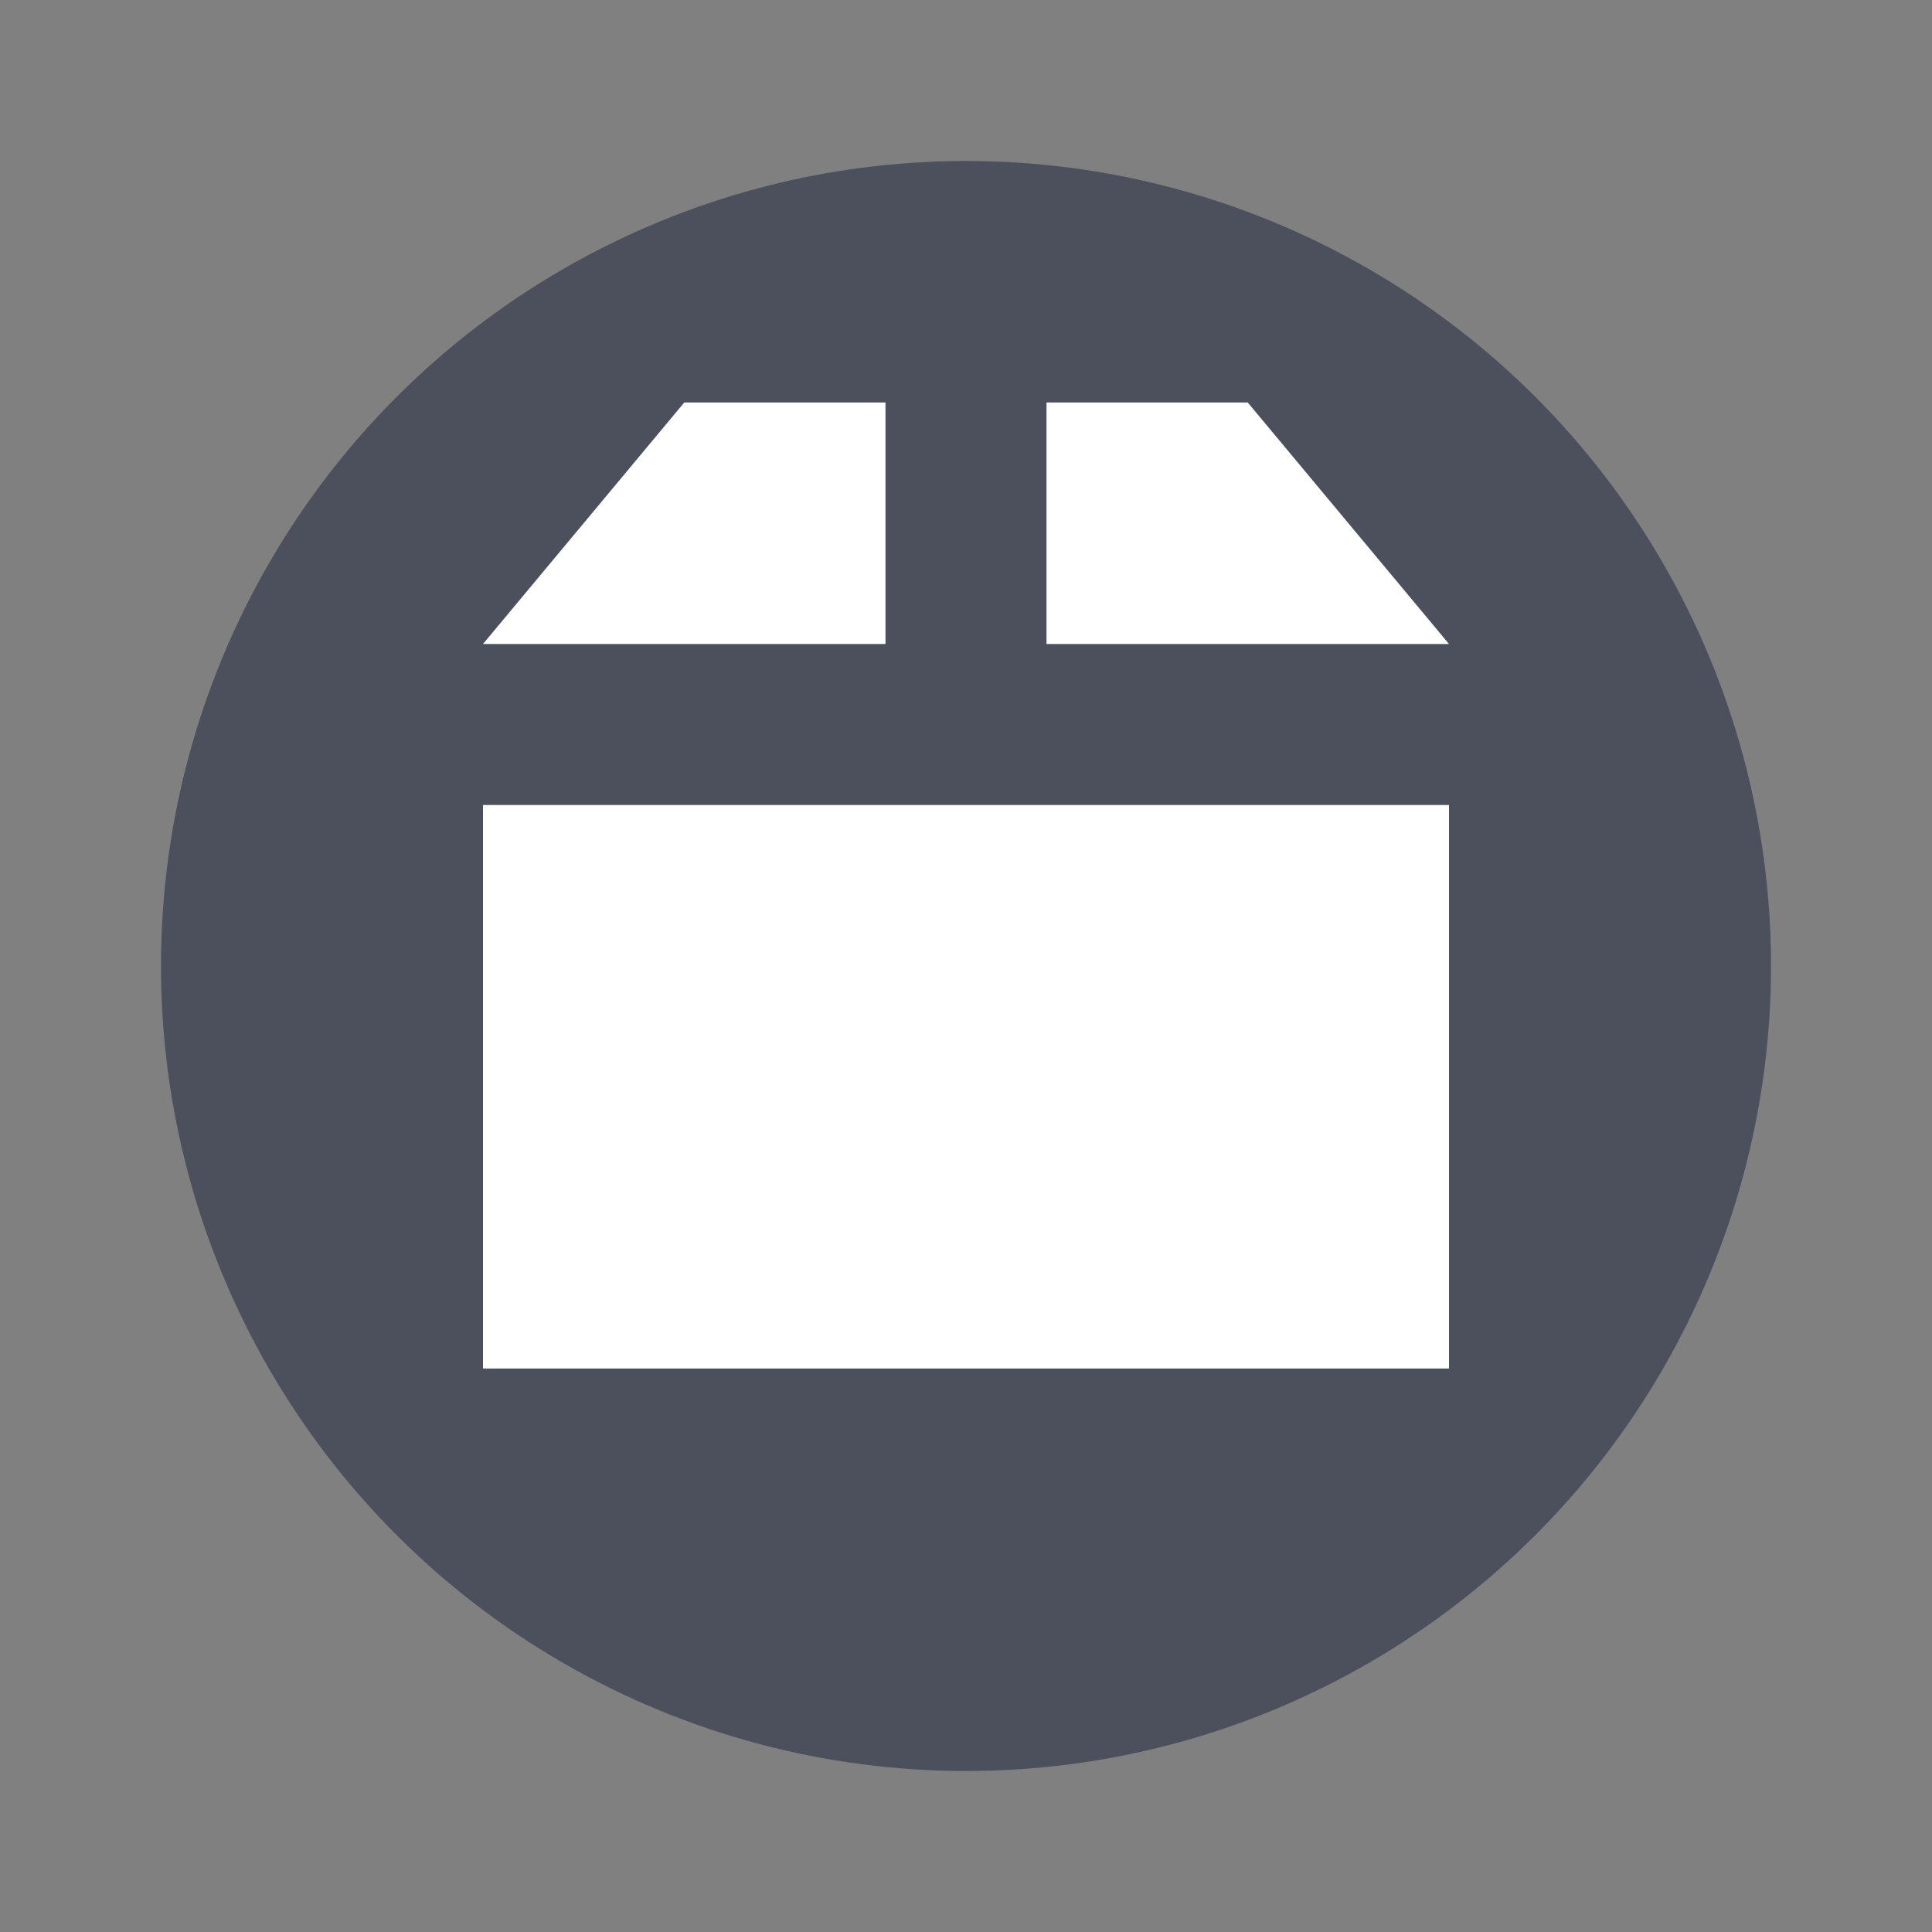
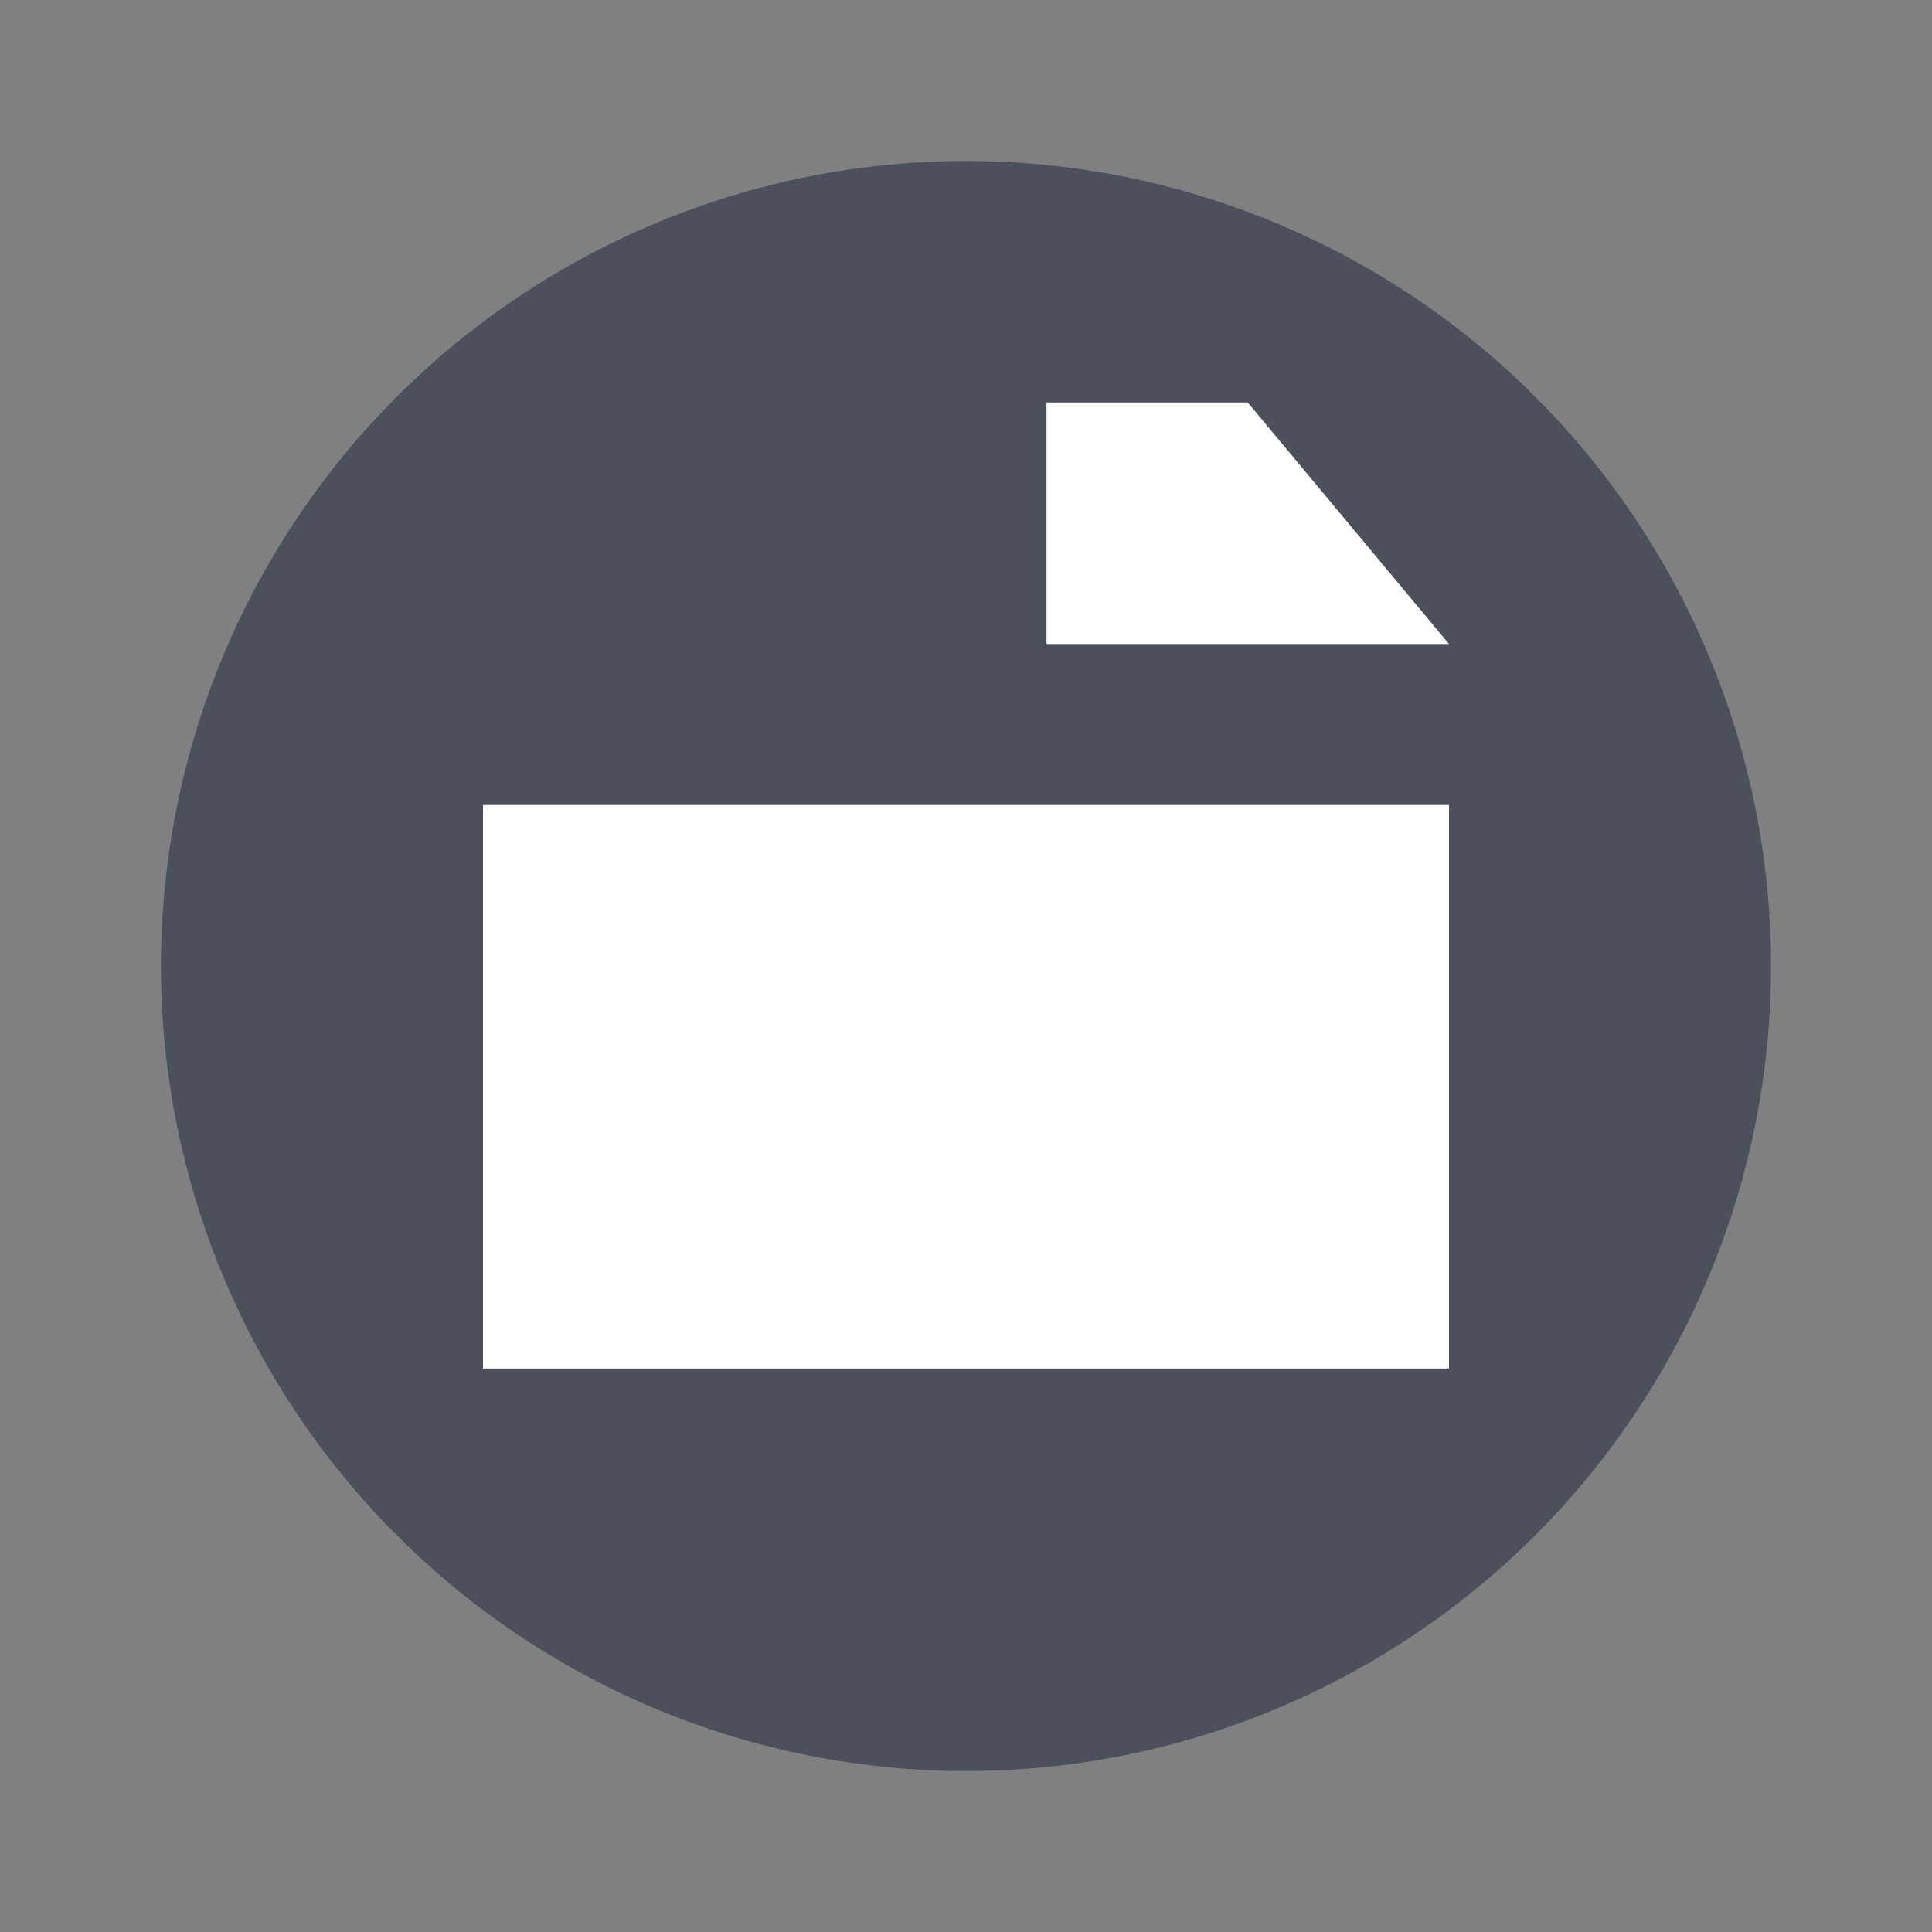
<svg xmlns="http://www.w3.org/2000/svg" width="24" height="24" version="1.1">
  <rect width="100%" height="100%" fill="#808080" stroke="none" />
  <circle style="fill:#4c4f5c" cx="12" cy="12" r="10" />
-   <path style="fill:#ffffff" d="M 8.5,5 6,8 h 5 V 5 Z" />
  <path style="fill:#ffffff" d="m 13,5 v 3 h 5 L 15.5,5 Z" />
  <path style="fill:#ffffff" d="m 6,10 v 7 h 12 v -7 z" />
</svg>